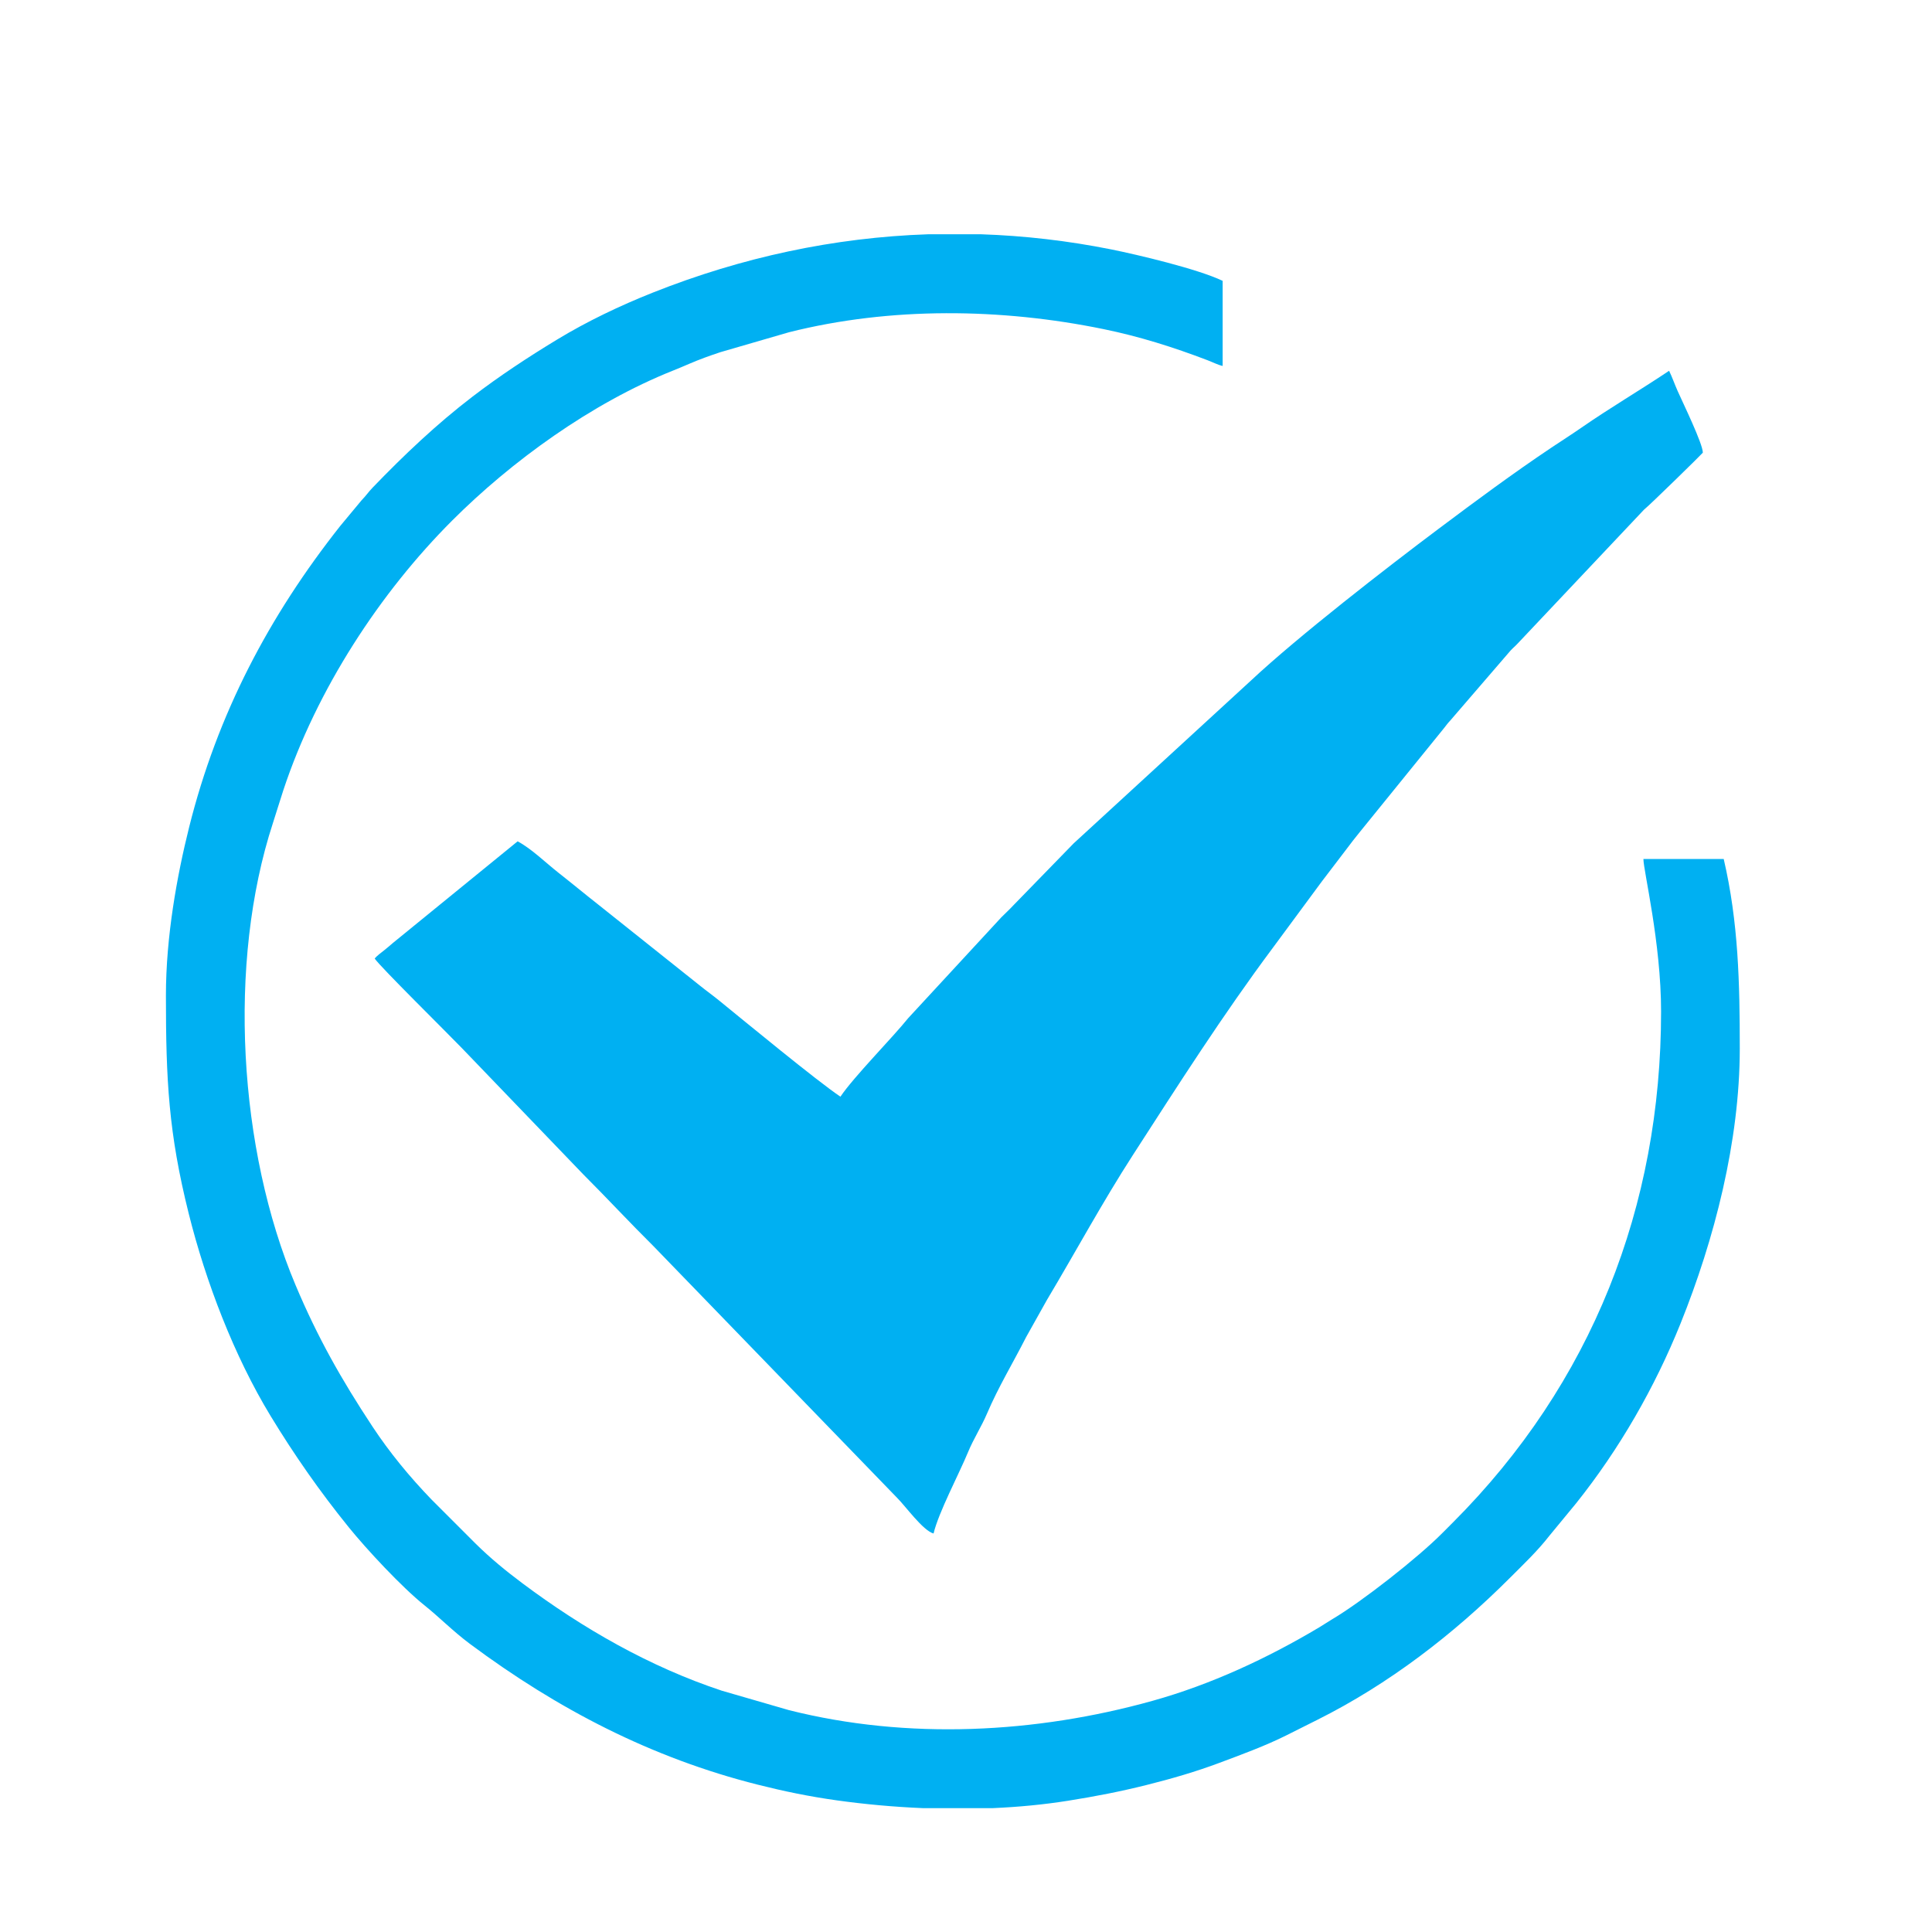
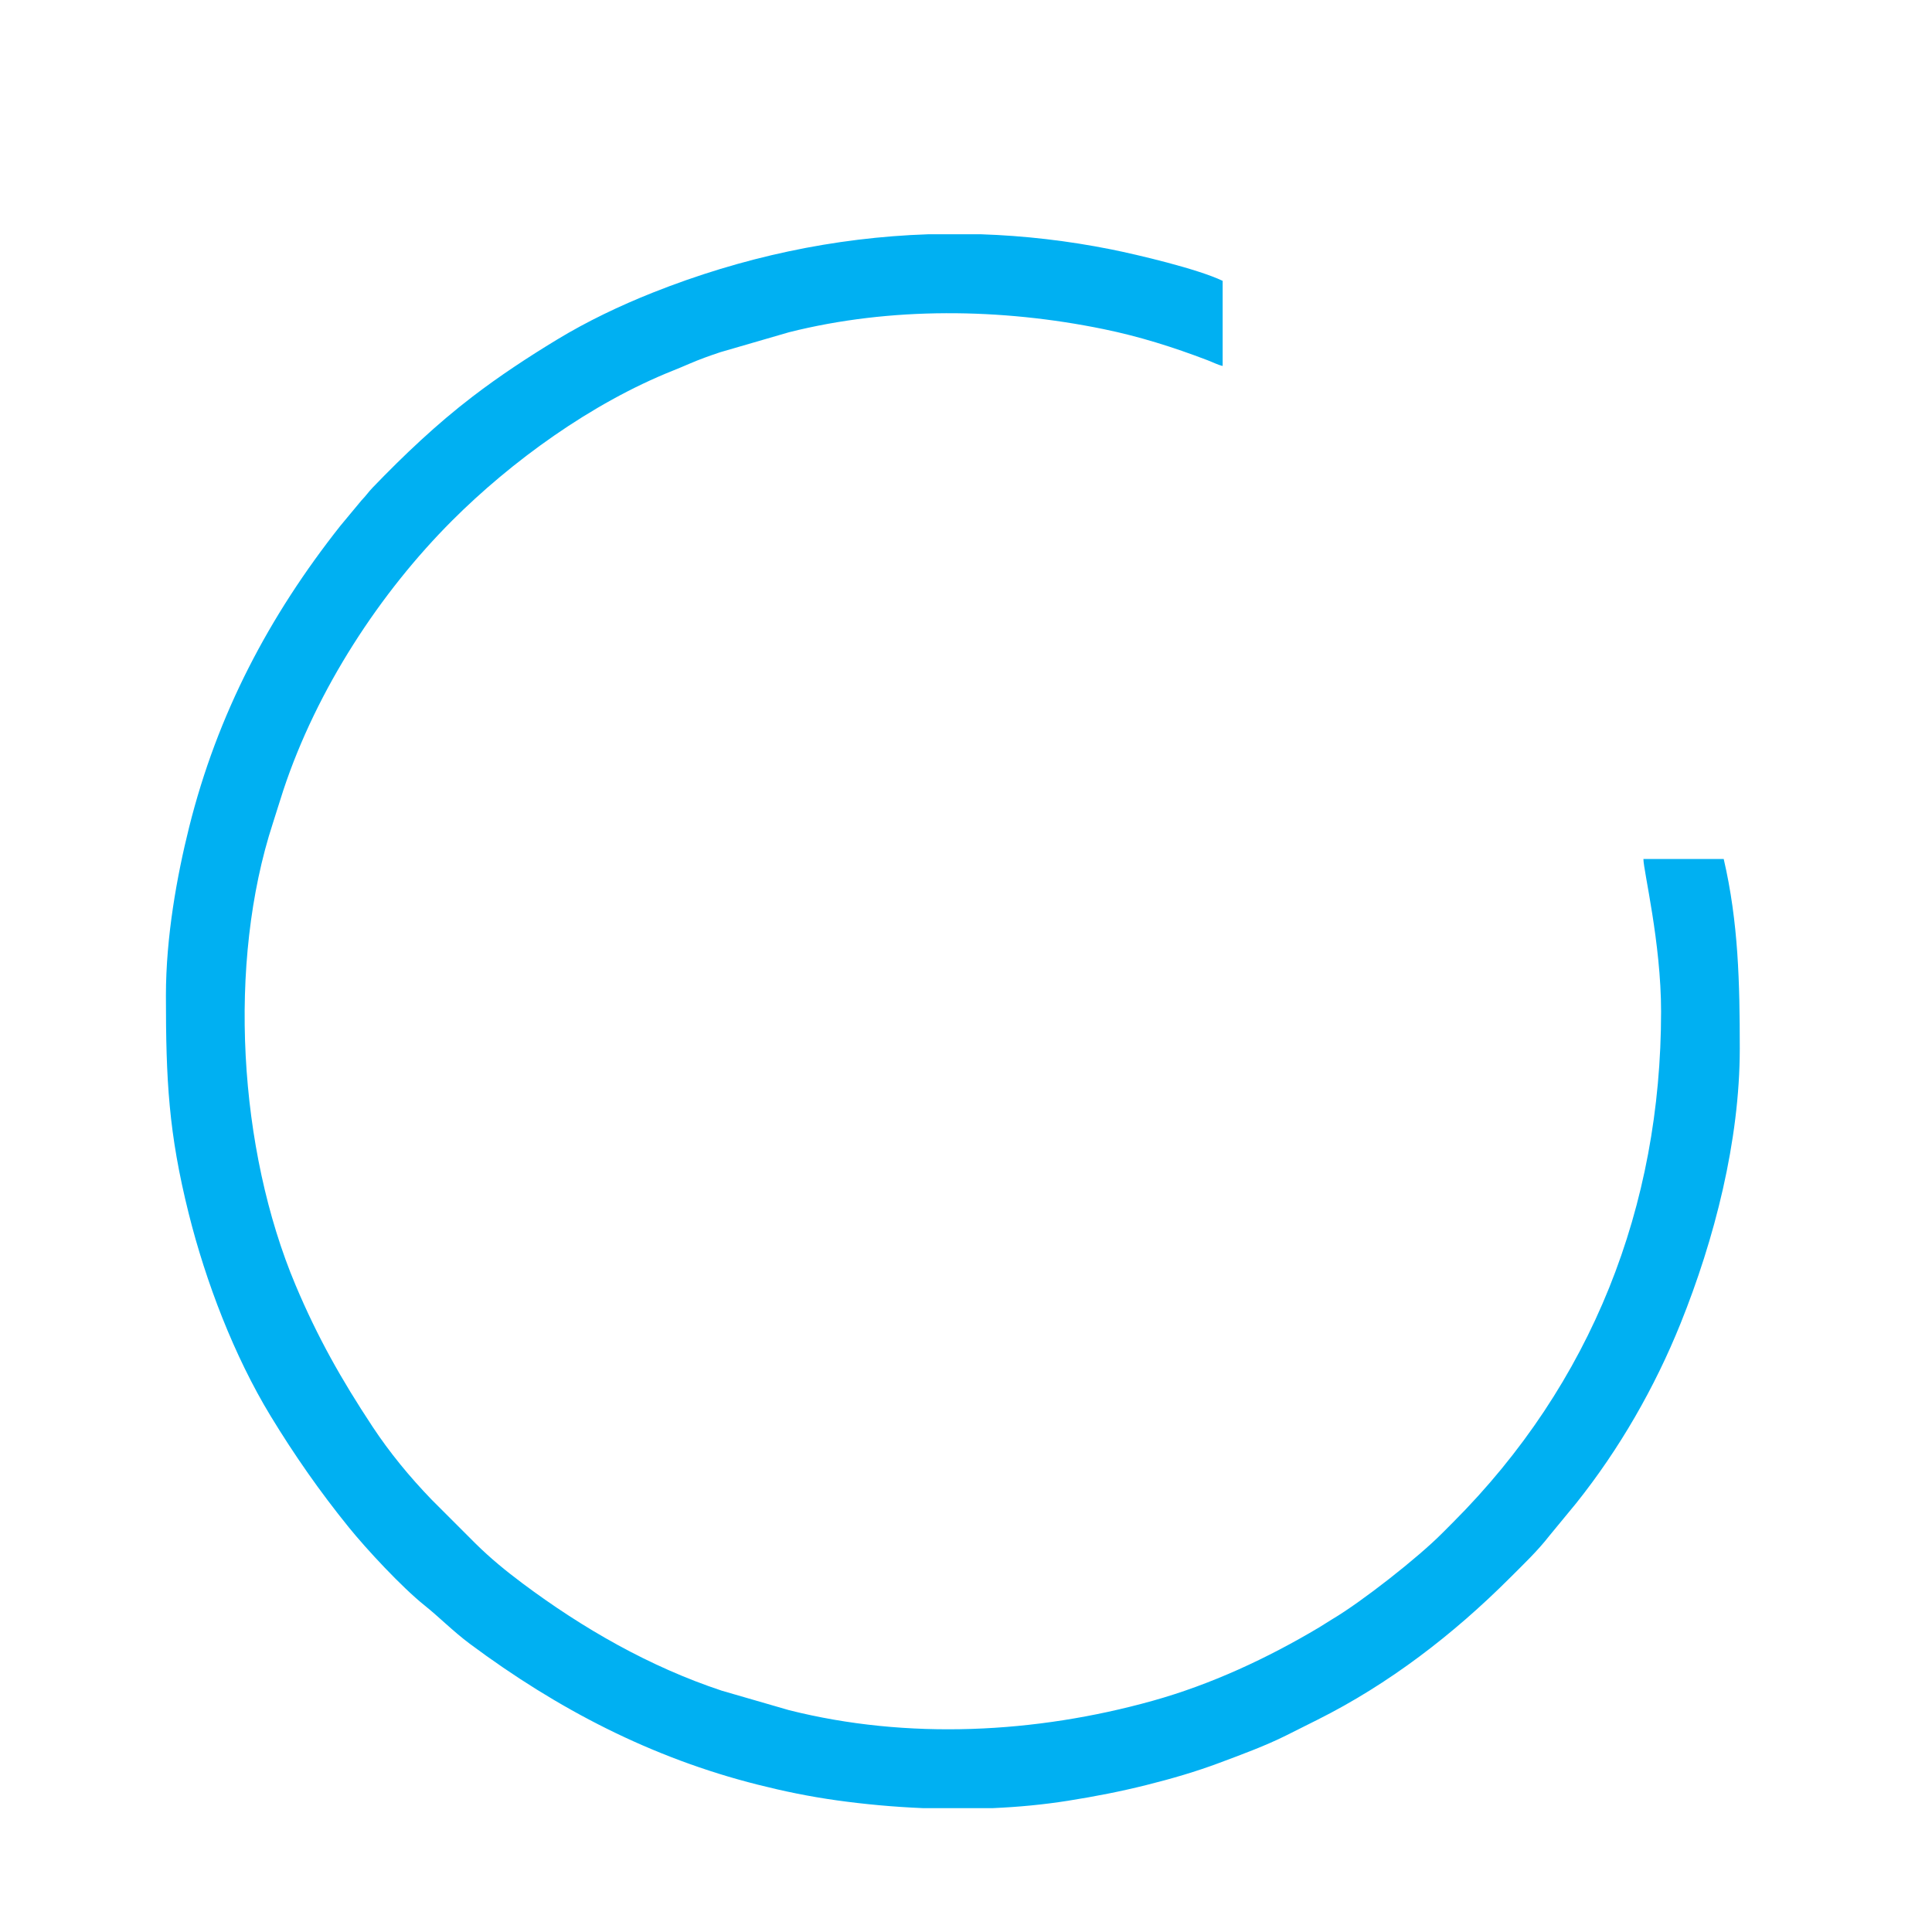
<svg xmlns="http://www.w3.org/2000/svg" xml:space="preserve" width="30mm" height="30mm" style="shape-rendering:geometricPrecision; text-rendering:geometricPrecision; image-rendering:optimizeQuality; fill-rule:evenodd; clip-rule:evenodd" viewBox="0 0 3000 3000">
  <defs>
    <style type="text/css">  .fil0 {fill:#00B0F2}  </style>
  </defs>
  <g id="Слой_x0020_1">
    <g id="_2893742159712">
-       <path class="fil0" d="M1305.02 1702.92c-35.96,-24.08 -149.46,-117.62 -187.81,-148.85 -10.77,-8.78 -19.99,-15.2 -30.86,-24.01l-156.81 -124.98c-21.83,-17.14 -40.49,-32.7 -62.35,-49.87 -19.48,-15.31 -42.21,-37.58 -63.42,-48.8l-193.74 157.88c-5.65,4.77 -7.74,6.79 -13.57,11.37 -4.4,3.45 -11.83,8.97 -14.63,12.79 8.59,12.84 112.5,115.26 135.33,138.98l188.23 195.81c37.69,37.69 71.81,74.63 109.73,112.21l377.81 390.27c13.07,12.91 40.29,51.11 56.72,55.5 7.52,-32.27 39.57,-92.56 53.43,-126.13 8.86,-21.47 20.55,-39.01 29.59,-60.18 17.63,-41.31 40.52,-78.93 60.76,-118.8l32.23 -57.54c44.84,-75.14 86.25,-151.88 133.71,-225.39 70.04,-108.5 139.84,-217.9 217.15,-321.5l76.26 -103.29c13.26,-17.67 25.32,-32.86 38.84,-50.94 7.09,-9.49 12.3,-16.14 19.66,-25.22l130.62 -161.15c4.61,-5.5 4.9,-6.85 10.12,-12.33l93.49 -108.5c4.04,-4.37 7.24,-6.8 11.28,-11.17l196.16 -207.83c8.41,-6.49 91.21,-87.64 91.21,-88.33 0,-13.85 -30.6,-76.63 -39.05,-95.61 -4.88,-10.99 -8.52,-21.58 -13.32,-31.57 -44.6,29.87 -91.93,57.66 -136.13,88.3 -16.1,11.16 -30.36,20.12 -46.43,30.88 -59.75,39.99 -117.9,83.12 -175.47,126.27 -79.71,59.75 -217.66,166.66 -290.94,235.24l-275.59 253.1 -93.48 96.04c-6.31,6.82 -12.07,12 -18.73,18.67l-144.89 156.85c-23.59,29.54 -84.55,91.13 -105.11,121.83z" />
      <path class="fil0" d="M257.64 1545.81c0,131.9 4.13,213.38 35.41,338.65 26.4,105.68 70.33,220.83 127.14,314.26 36.97,60.82 76.74,117.73 121.39,172.87 27.55,34.03 82.29,93.02 117.93,121.48 22.37,17.86 44.3,40.26 70.15,59.51 136.43,101.53 282.05,177.12 447.15,218.69 40.22,10.13 79.21,18.26 122.79,24.35 42.81,5.97 87.68,10.13 133.14,12.03l109.21 0c39.38,-1.73 78.3,-5.41 115.81,-11.35 43.9,-6.95 82.03,-14.45 122.56,-24.56 39.22,-9.78 77.37,-20.98 112.86,-34.27 34.26,-12.84 71.46,-26.41 104.3,-42.84 16.86,-8.44 31.98,-16.04 48.18,-24.14 110.94,-55.43 211.32,-132.76 298.63,-220.07 21.33,-21.33 43.21,-42.08 61.53,-65.65l41.68 -50.59c66.94,-83.79 122.04,-179.66 162.13,-279.26 52.56,-130.54 91.89,-283.09 91.89,-426.82 0,-101.27 -2.03,-195.94 -24.94,-294.26l-124.68 0c0,18.14 27.42,129.78 27.42,236.91 0,302.08 -107.2,577.28 -323.56,793.64 -6.01,6 -10.23,10.2 -16.19,16.22 -37.71,38.15 -125.66,107 -170.67,133.57 -8.02,4.74 -12.02,7.76 -19.94,12.48 -80.56,48.06 -168.36,89.02 -259.61,114.45 -180.9,50.43 -379.67,60.87 -564.14,14.42l-104.42 -30.24c-111.84,-37.05 -215.86,-96.69 -309.54,-166.77 -25.66,-19.19 -49.96,-39.04 -72.89,-61.76l-68.58 -68.58c-33.6,-34.89 -64.59,-72.38 -91.43,-113.06 -48.31,-73.19 -85.16,-138.34 -119.44,-219.71 -88.71,-210.52 -106.05,-500.35 -35.13,-717.37 6.01,-18.37 10.42,-33.62 16.22,-51.12 51.97,-156.89 150.39,-306.87 262.15,-418.64 91.15,-91.15 215.58,-182.11 343.13,-232.93 8.05,-3.2 15.82,-6.48 24.62,-10.29 16.01,-6.92 31.85,-12.63 49.02,-18.31l106.29 -30.86c157.62,-39.68 329.52,-37.5 488.6,-4.81 56.01,11.5 107.97,27.97 161.23,48.26 8.15,3.1 15.68,7.1 23.49,8.92l0 -132.17c-38.48,-18.46 -132.63,-40.74 -173.11,-48.84 -67.31,-13.46 -134.68,-21.22 -201.76,-23.48l-82.57 0c-145.62,4.9 -289.19,35.67 -427.14,90.48 -51.31,20.39 -102.28,44.71 -148.92,73.02 -45.15,27.39 -89.27,56.43 -131.06,88.4 -55.72,42.63 -106.7,90.93 -155.31,141.44 -6.95,7.22 -9.97,12.3 -17.43,19.97l-32.82 39.5c-110.55,139.8 -190.86,292 -234.86,468.39 -18.7,74.99 -35.91,169.42 -35.91,260.84z" />
    </g>
  </g>
</svg>